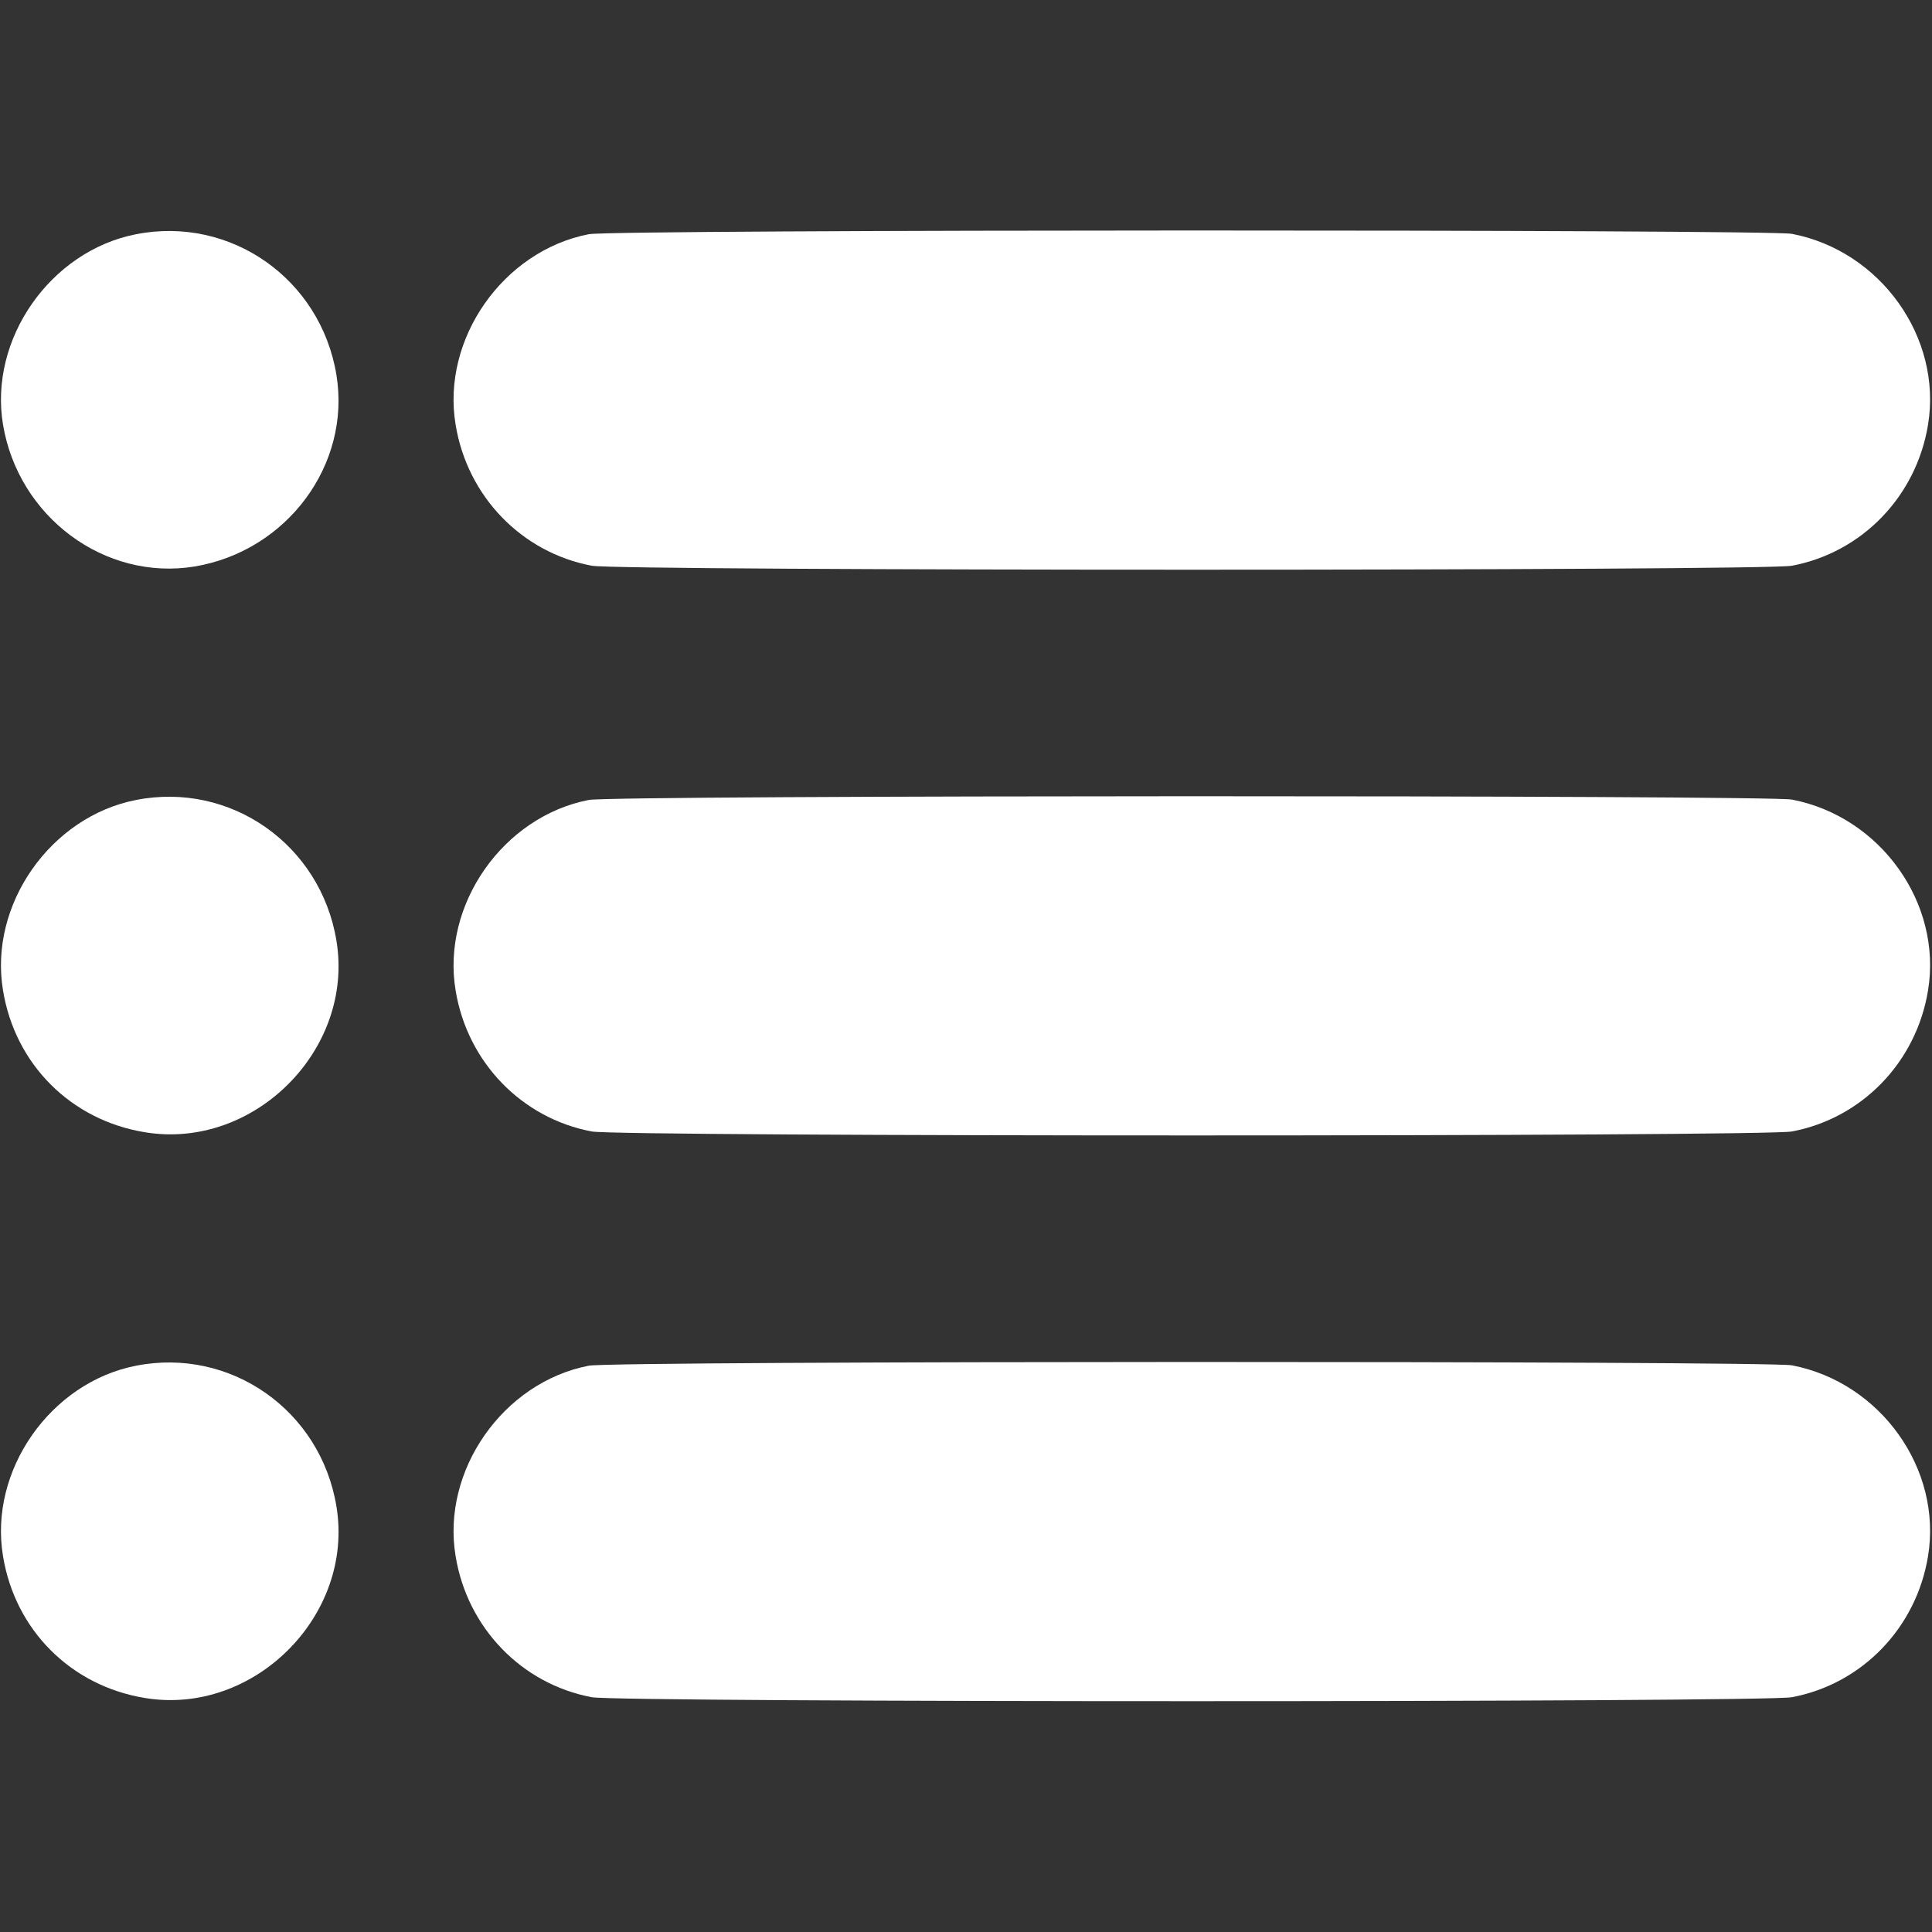
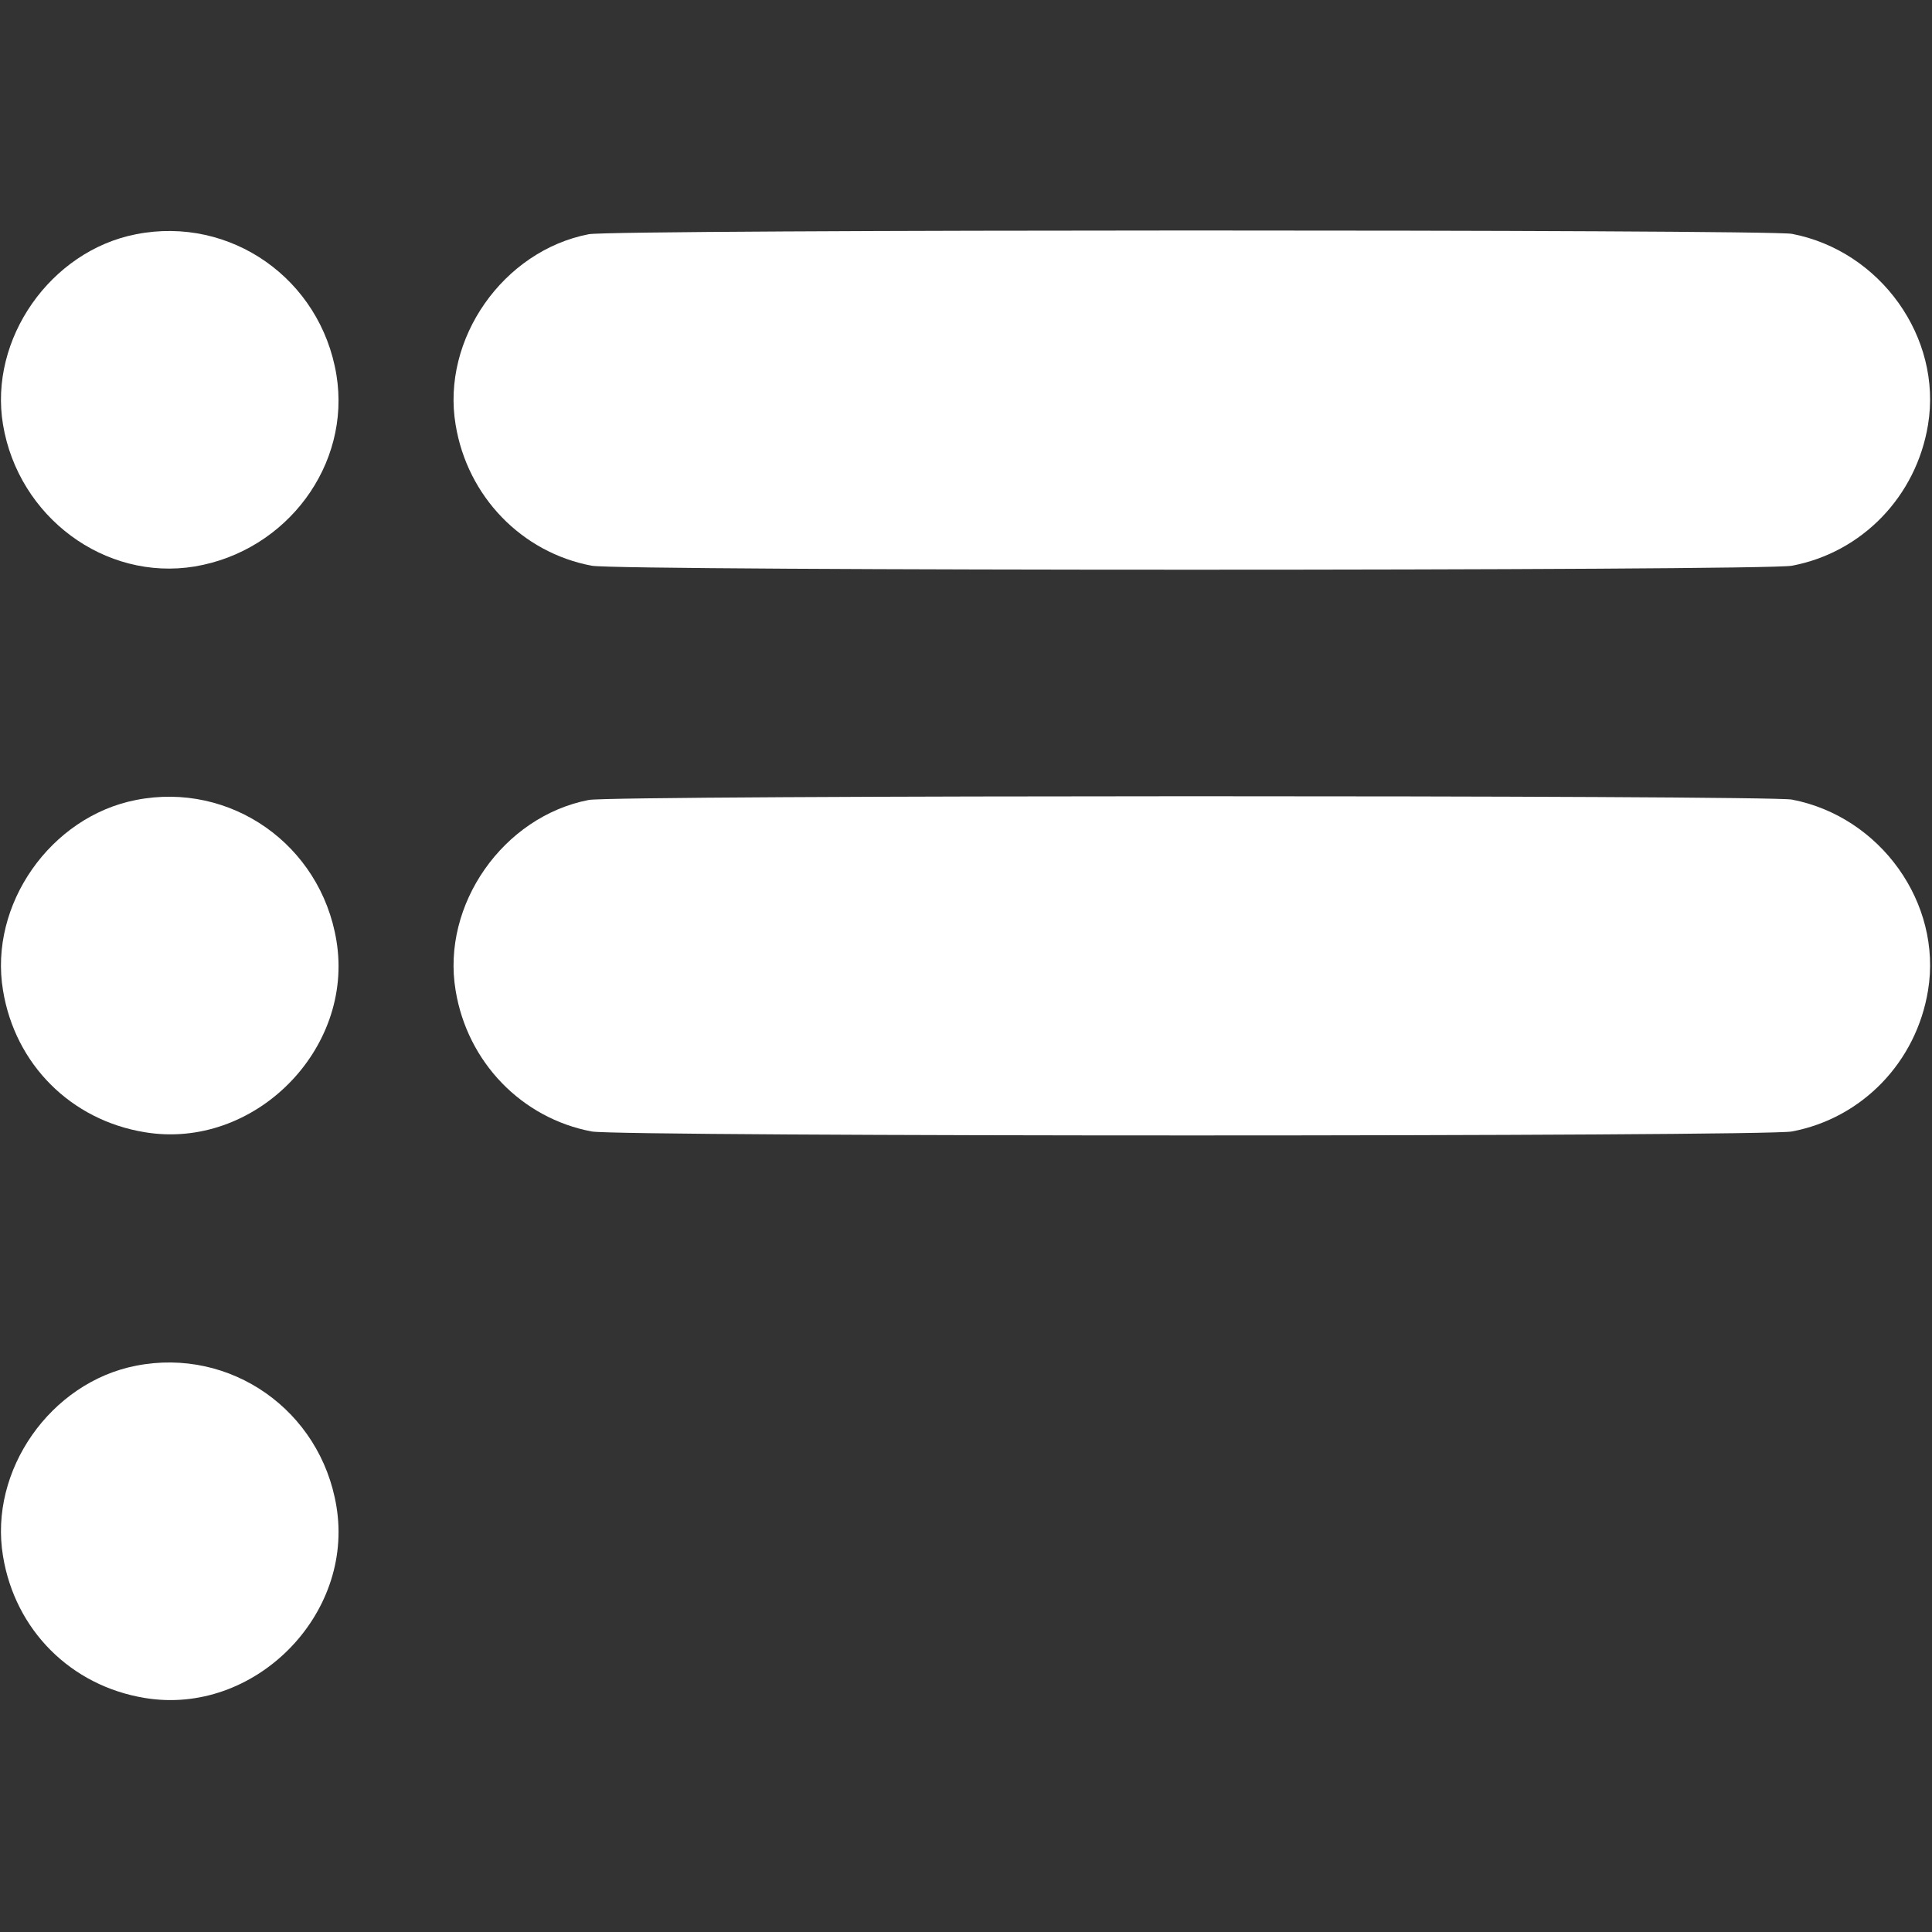
<svg xmlns="http://www.w3.org/2000/svg" width="683" height="683" viewBox="0 0 683 683" fill="none">
  <rect x="0" y="0" width="683" height="683" fill="#333333" stroke="none" />
  <g clip-path="url(#clip0_205_254)">
    <path d="M48.134 82.8C17.867 88.667 -4 119.867 1.067 150.133C6.534 182.8 37.067 205.467 68.8 200.267C101.467 194.8 124.134 164.267 118.934 132.533C113.334 98.534 81.467 76.267 48.134 82.8Z" fill="white" />
    <path d="M208.134 82.8C177.867 88.667 156 119.867 161.067 150.133C165.2 175.467 184.4 195.333 209.2 200C219.067 201.867 623.6 201.867 633.467 200C658.267 195.333 677.467 175.467 681.6 150.133C686.667 119.333 664.8 88.667 633.467 82.667C624.534 81.067 216.8 81.067 208.134 82.8Z" fill="white" />
    <path d="M48.134 282.8C17.867 288.666 -4 319.866 1.067 350.133C5.334 376.266 25.067 396 51.2 400.266C89.734 406.666 125.334 371.066 118.934 332.533C113.334 298.533 81.467 276.266 48.134 282.8Z" fill="white" />
    <path d="M208.134 282.8C177.867 288.667 156 319.867 161.067 350.133C165.2 375.467 184.4 395.333 209.2 400C219.067 401.867 623.6 401.867 633.467 400C658.267 395.333 677.467 375.467 681.6 350.133C686.667 319.333 664.8 288.667 633.467 282.667C624.534 281.067 216.8 281.067 208.134 282.8Z" fill="white" />
    <path d="M48.134 482.8C17.867 488.666 -4 519.866 1.067 550.133C5.334 576.266 25.067 596 51.2 600.266C89.734 606.666 125.334 571.066 118.934 532.533C113.334 498.533 81.467 476.266 48.134 482.8Z" fill="white" />
-     <path d="M208.134 482.8C177.867 488.667 156 519.867 161.067 550.133C165.2 575.467 184.4 595.333 209.2 600C219.067 601.867 623.6 601.867 633.467 600C658.267 595.333 677.467 575.467 681.6 550.133C686.667 519.333 664.8 488.667 633.467 482.667C624.534 481.067 216.8 481.067 208.134 482.8Z" fill="white" />
  </g>
  <defs>
    <clipPath id="clip0_205_254">
      <rect width="682.667" height="682.667" fill="white" />
    </clipPath>
  </defs>
</svg>